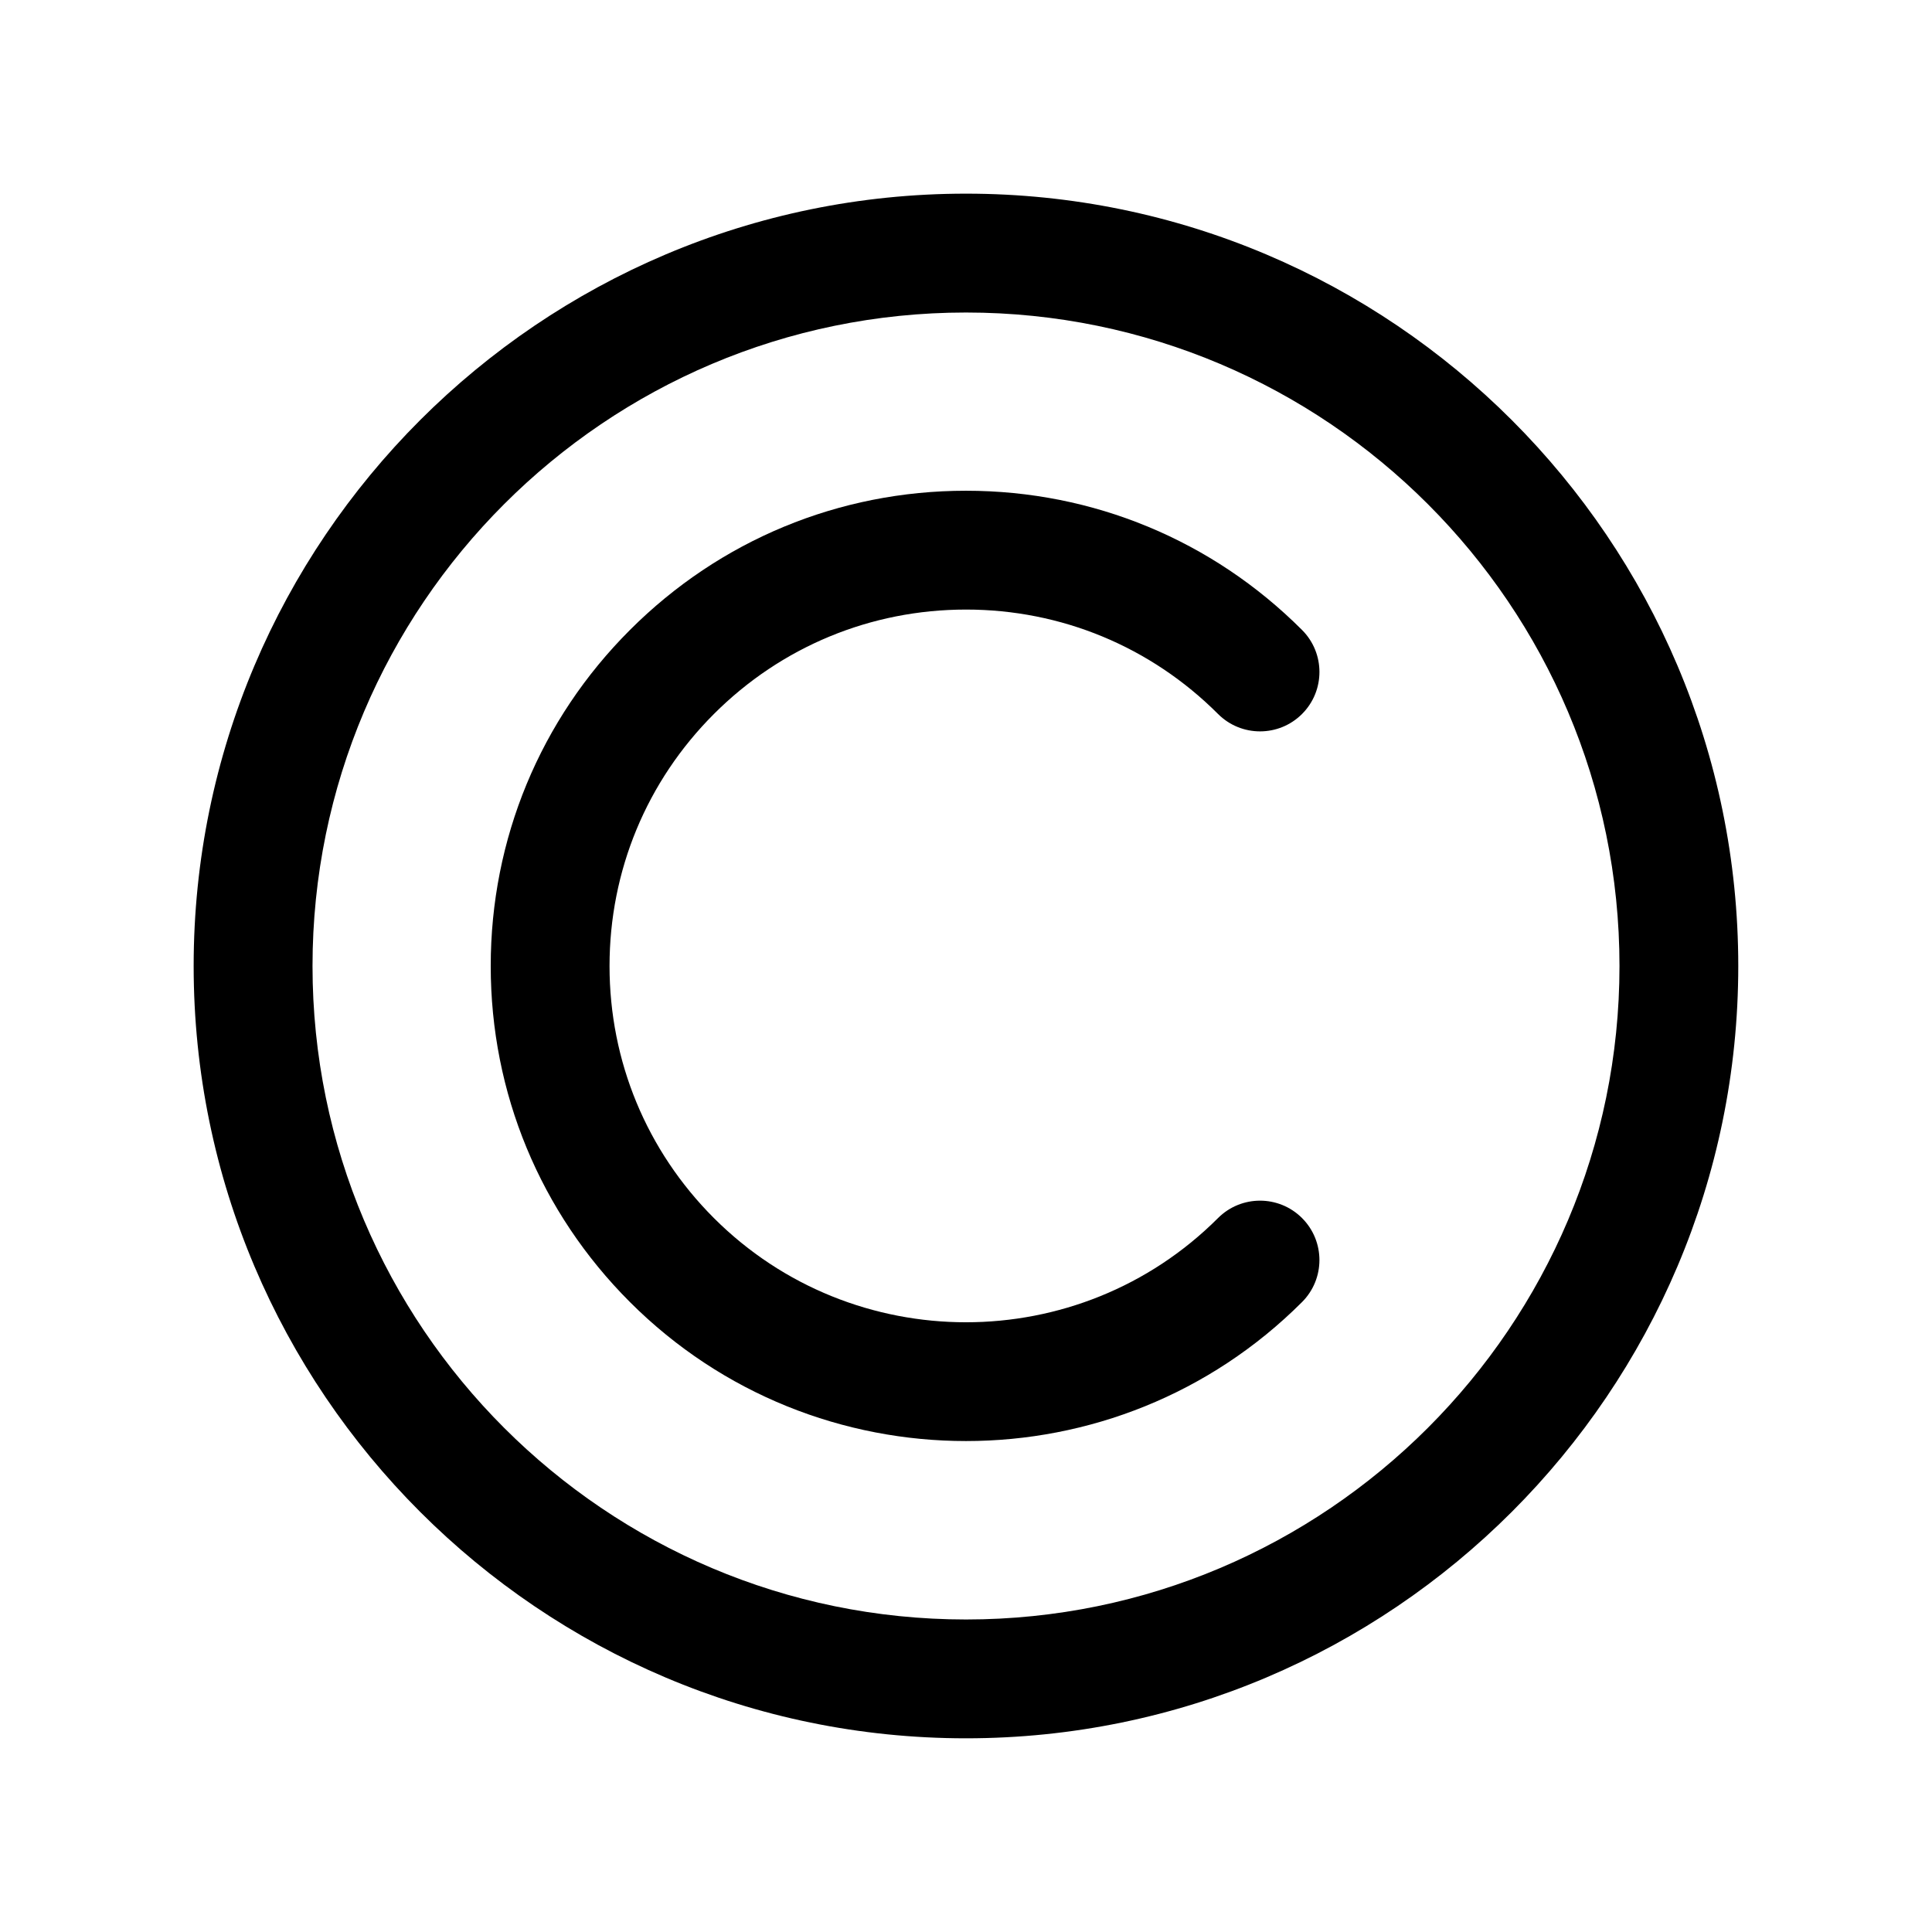
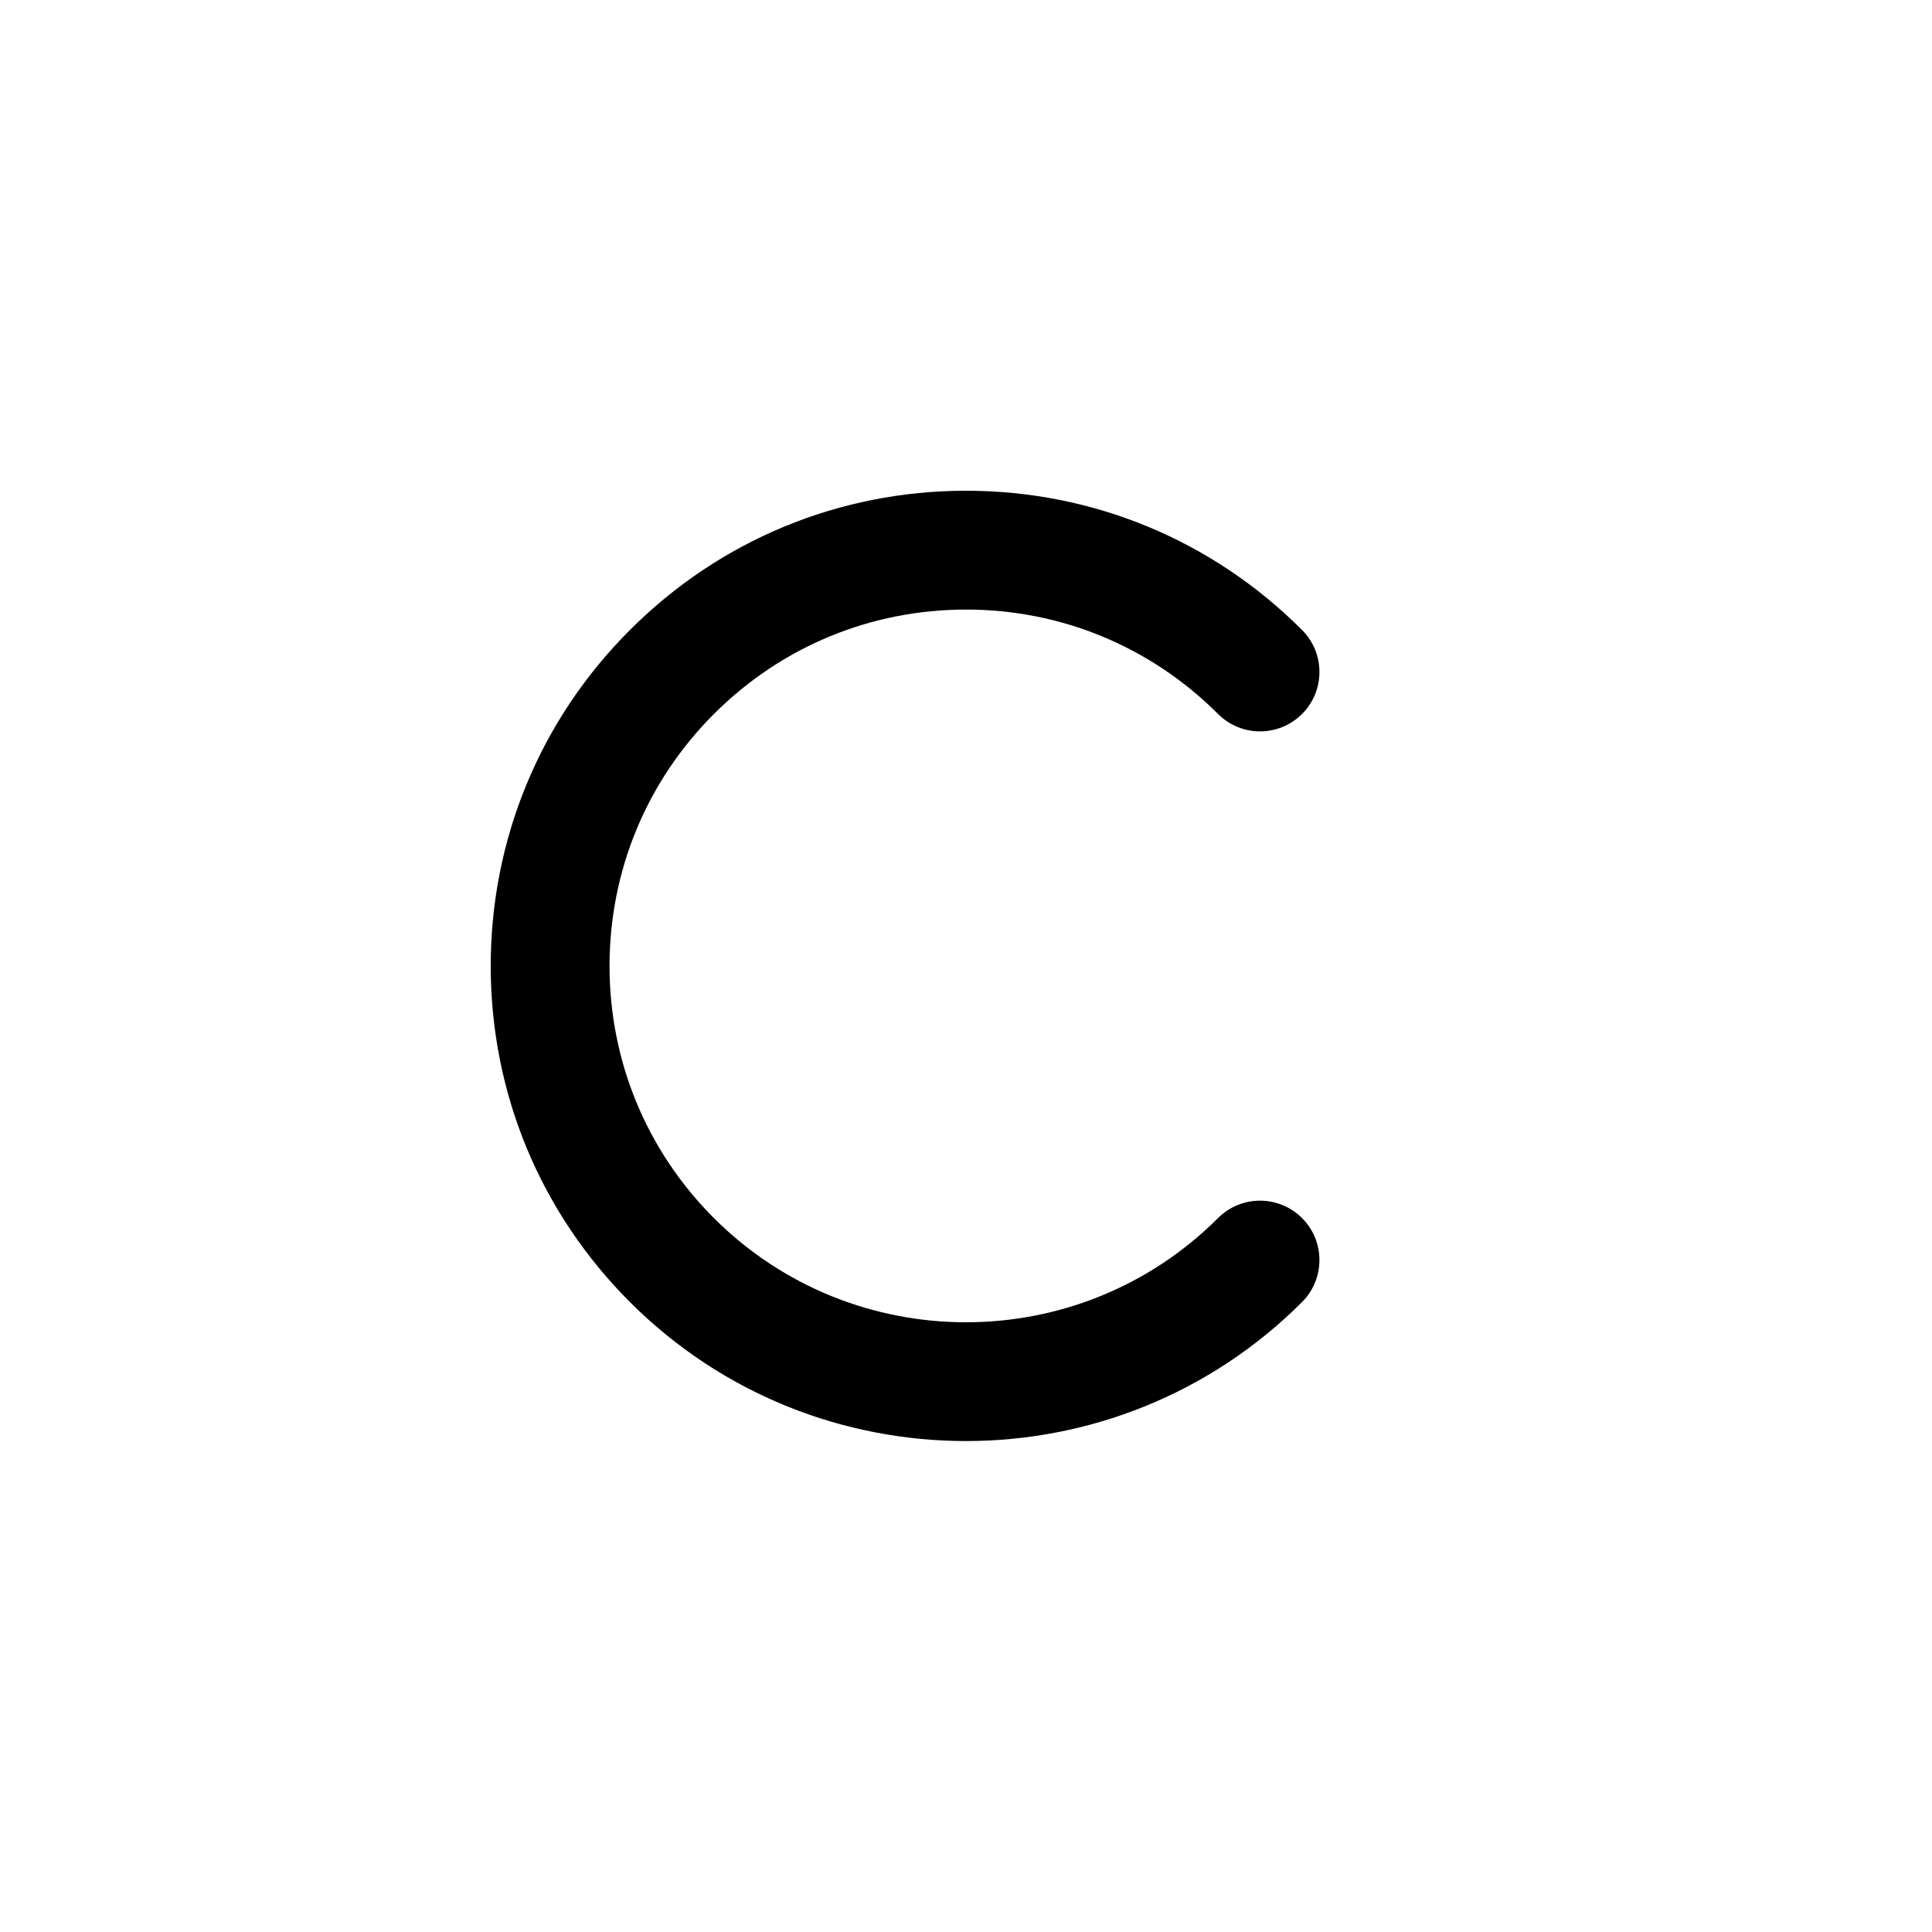
<svg xmlns="http://www.w3.org/2000/svg" fill="#000000" width="800px" height="800px" version="1.1" viewBox="144 144 512 512">
  <g>
-     <path d="m400 195.32c-112.86 0-204.68 91.82-204.68 204.68 0 112.86 91.82 204.67 204.67 204.67 112.86 0 204.67-91.812 204.67-204.67 0.004-112.86-91.809-204.68-204.67-204.68zm0 377.86c-95.496 0-173.18-77.688-173.18-173.18s77.688-173.18 173.18-173.18 173.18 77.688 173.18 173.18c0 95.492-77.691 173.18-173.18 173.18z" />
    <path d="m400 305.54c25.23 0 48.957 9.832 66.793 27.672 6.148 6.148 16.113 6.148 22.262 0 6.148-6.148 6.148-16.113 0-22.262-23.781-23.793-55.41-36.898-89.055-36.898-33.637 0-65.273 13.105-89.055 36.895-23.801 23.781-36.898 55.422-36.898 89.059s13.105 65.273 36.895 89.055c24.555 24.555 56.805 36.832 89.055 36.832 32.258 0 64.504-12.281 89.055-36.832 6.148-6.148 6.148-16.113 0-22.262-6.148-6.148-16.113-6.148-22.262 0-36.832 36.824-96.762 36.824-133.6 0-17.832-17.84-27.656-41.566-27.656-66.793 0-25.238 9.824-48.957 27.672-66.801 17.836-17.832 41.562-27.664 66.793-27.664z" />
  </g>
</svg>